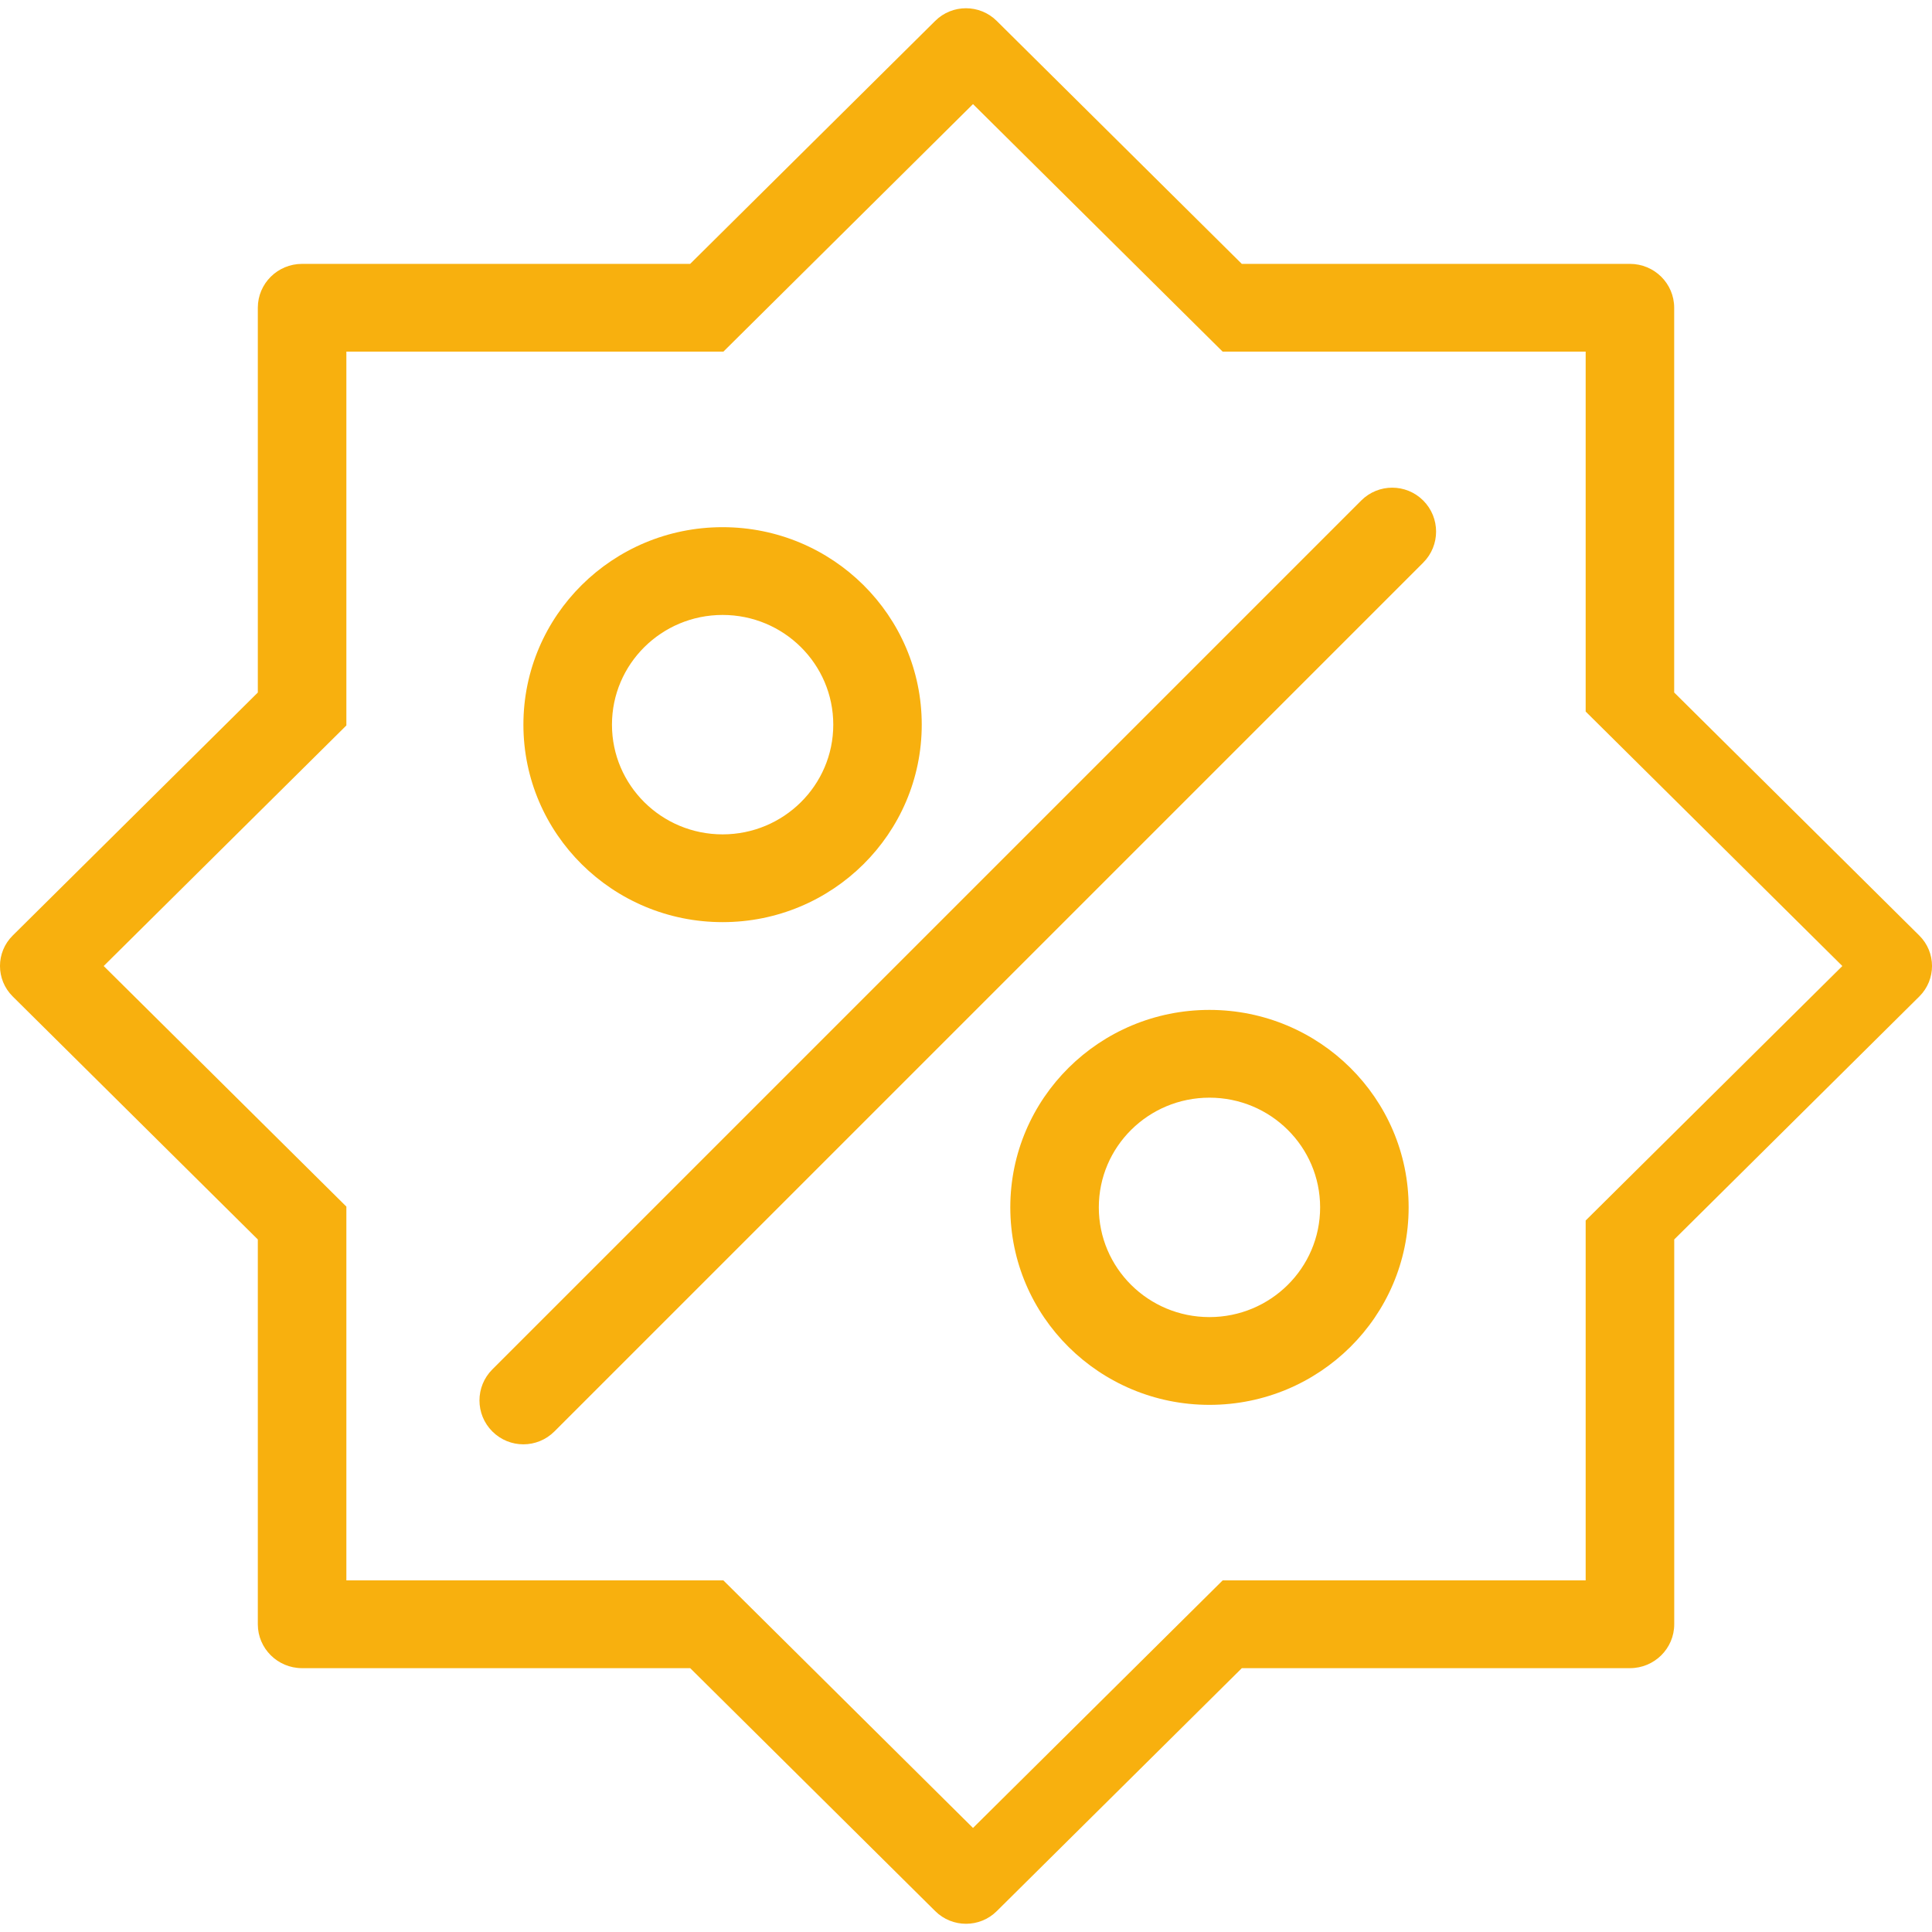
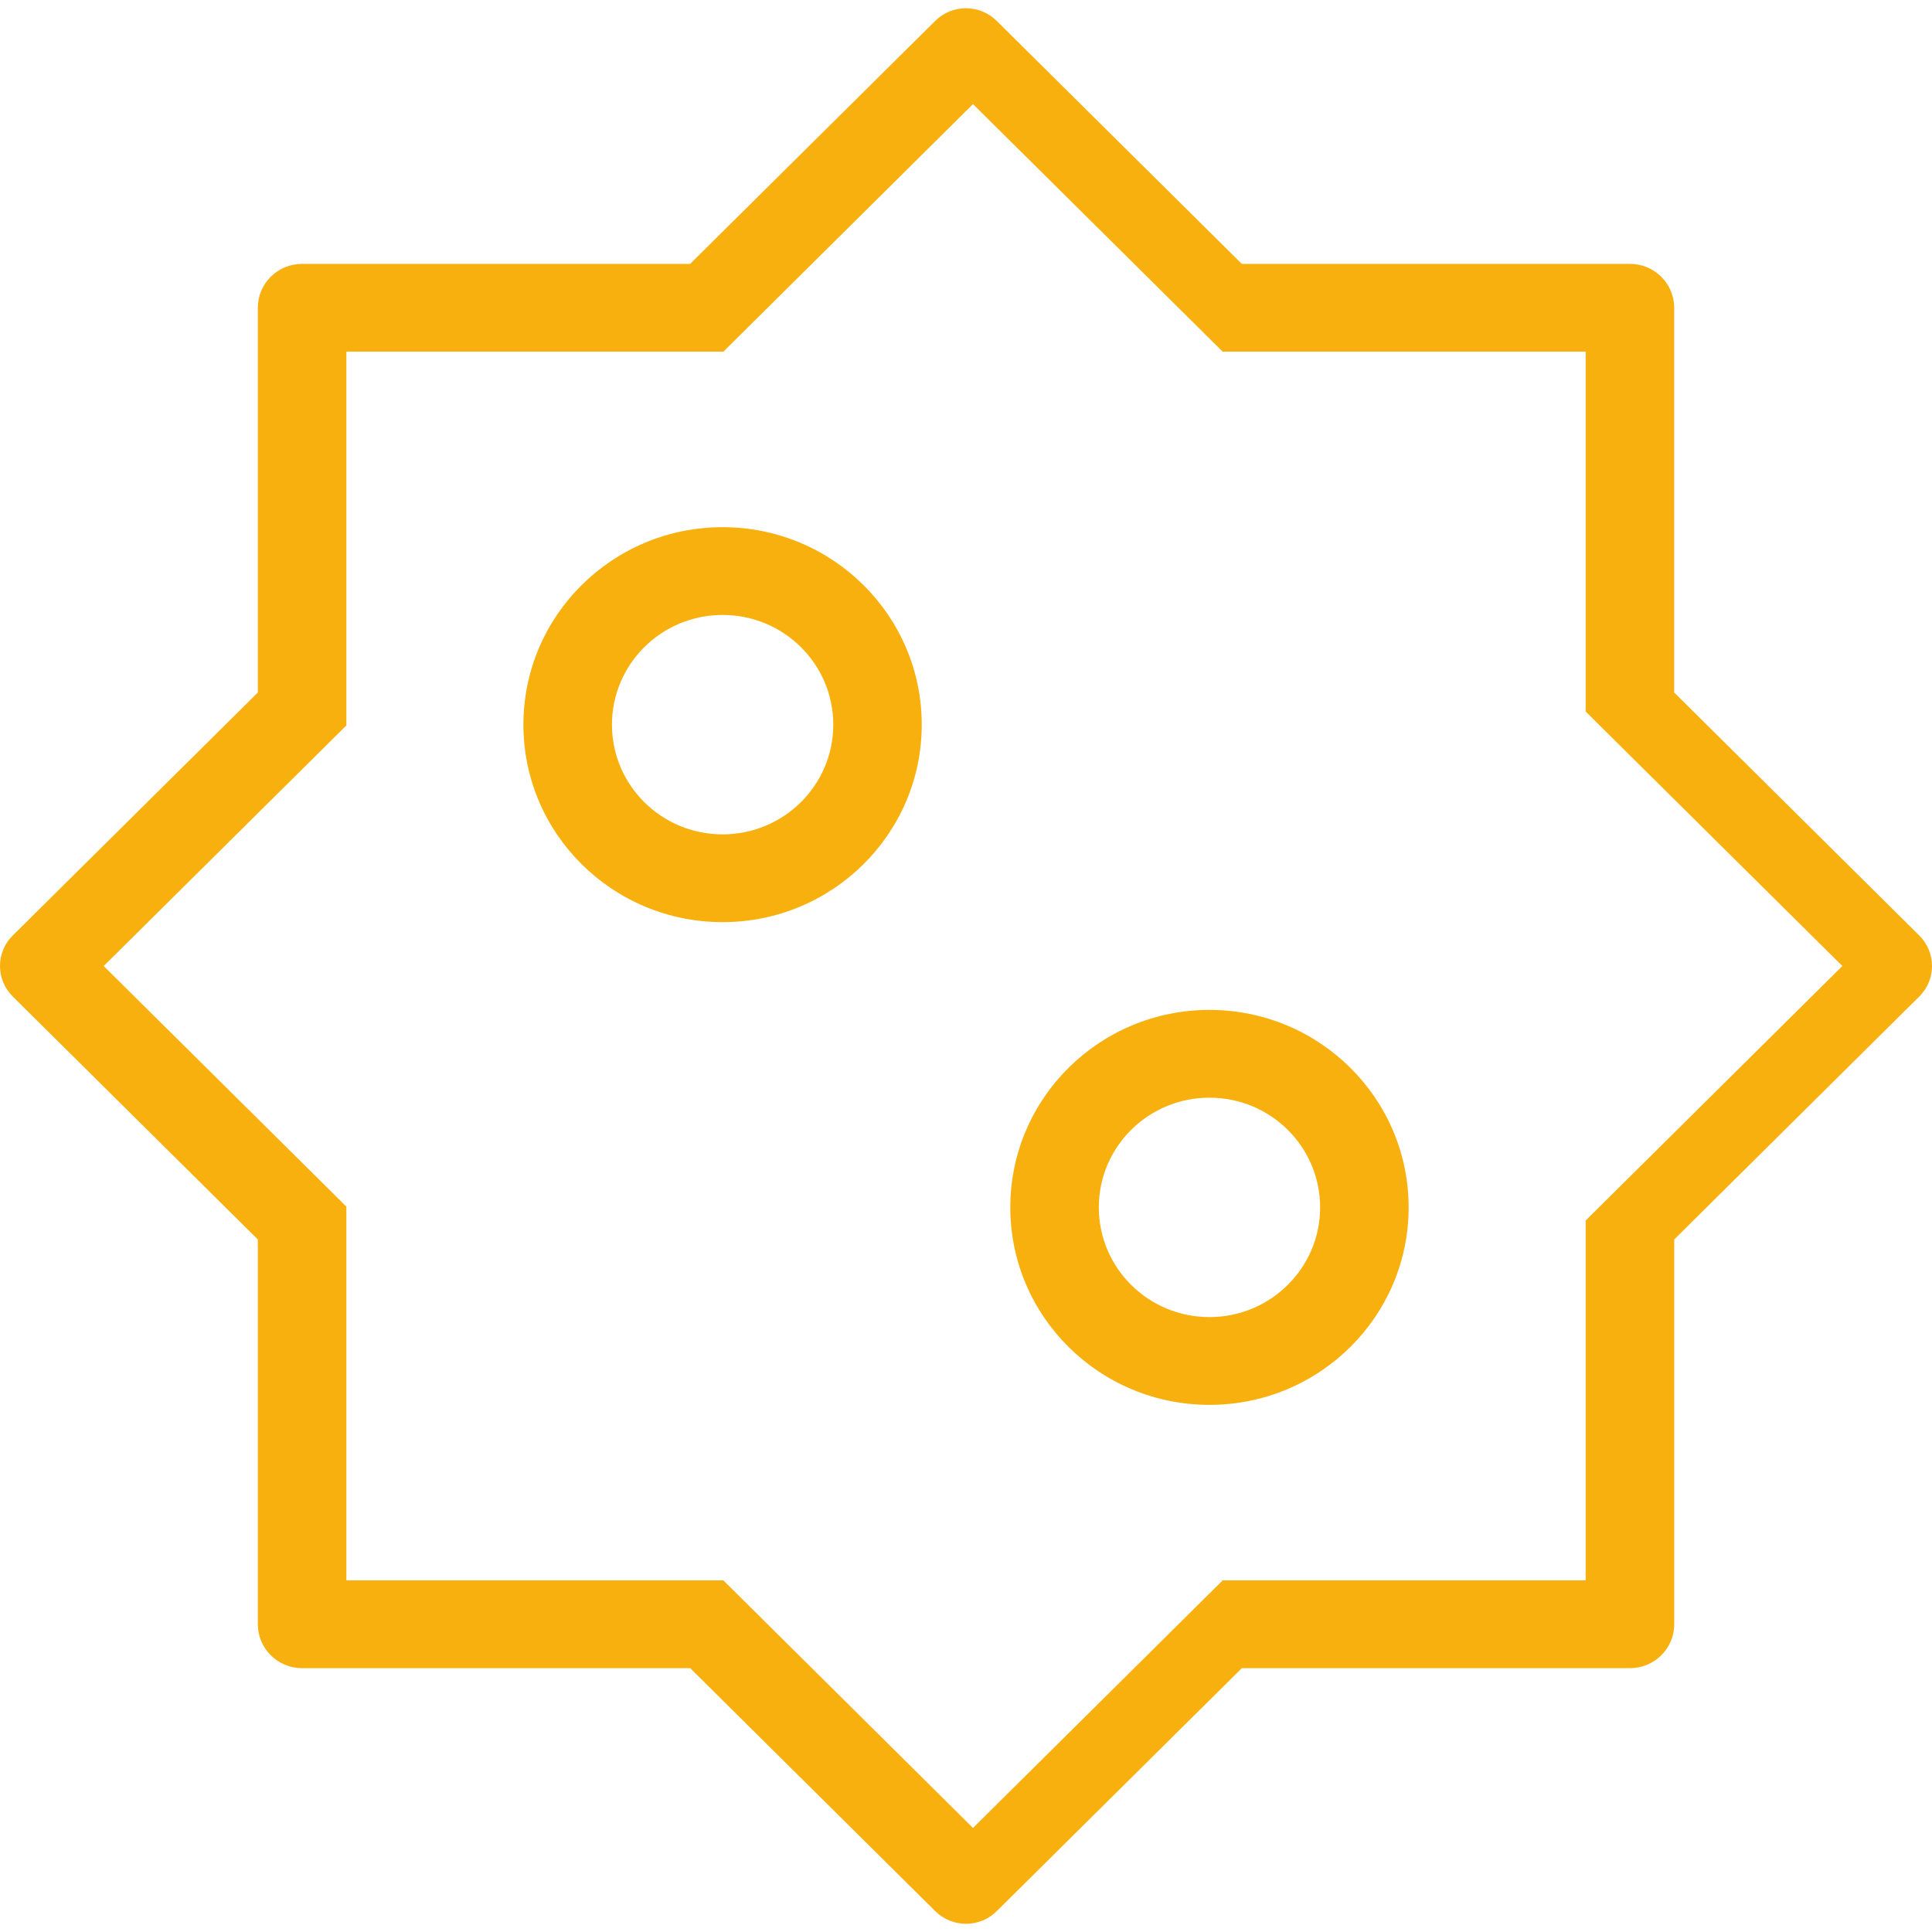
<svg xmlns="http://www.w3.org/2000/svg" version="1.1" viewBox="0 0 44.025 44.025" enable-background="new 0 0 44.025 44.025">
  <g>
    <g>
      <g>
        <path fill="#F8B00E" fill-rule="evenodd" d="m16.466,12.013c-2.507,0-4.539,2.015-4.539,4.5s2.032,4.5 4.539,4.5c2.506,0 4.538-2.015 4.538-4.5s-2.032-4.5-4.538-4.5zm0,7c-1.393,0-2.521-1.119-2.521-2.5s1.129-2.5 2.521-2.5c1.393,0 2.522,1.119 2.522,2.5s-1.13,2.5-2.522,2.5zm11.094,4c-2.506,0-4.538,2.015-4.538,4.5s2.032,4.5 4.538,4.5c2.507,0 4.539-2.015 4.539-4.5s-2.033-4.5-4.539-4.5zm0,7c-1.393,0-2.521-1.119-2.521-2.5s1.129-2.5 2.521-2.5c1.393,0 2.522,1.119 2.522,2.5s-1.13,2.5-2.522,2.5zm16.175-8.695l-5.585-5.538v-8.767c0-0.553-0.452-1-1.009-1h-8.844l-5.585-5.537c-0.387-0.384-1.014-0.384-1.401,0l-5.584,5.537h-8.843c-0.557,0-1.009,0.447-1.009,1v8.768l-5.585,5.537c-0.387,0.383-0.387,1.005-5.55112e-17,1.389l5.585,5.537v8.769c0,0.552 0.452,1 1.009,1h8.844l5.584,5.537c0.388,0.384 1.015,0.384 1.401,0l5.585-5.537h8.844c0.557,0 1.009-0.448 1.009-1v-8.769l5.585-5.537c0.386-0.384 0.386-1.006-0.001-1.389zm-7.602,6.494v8.201h-8.272l-5.689,5.641-5.688-5.641h-8.591v-8.518l-5.53-5.482 5.53-5.482v-8.518h8.591l5.688-5.641 5.689,5.641h8.272v8.201l5.849,5.799-5.849,5.799z" />
      </g>
    </g>
    <g>
      <g>
-         <path fill="#F8B00E" d="m32.432,11.406c-0.391-0.391-1.023-0.391-1.414,0l-19.799,19.799c-0.391,0.391-0.391,1.023-1.77636e-15,1.414 0.391,0.391 1.023,0.391 1.414,0l19.799-19.799c0.39-0.39 0.39-1.023 0-1.414z" />
-       </g>
+         </g>
    </g>
  </g>
</svg>